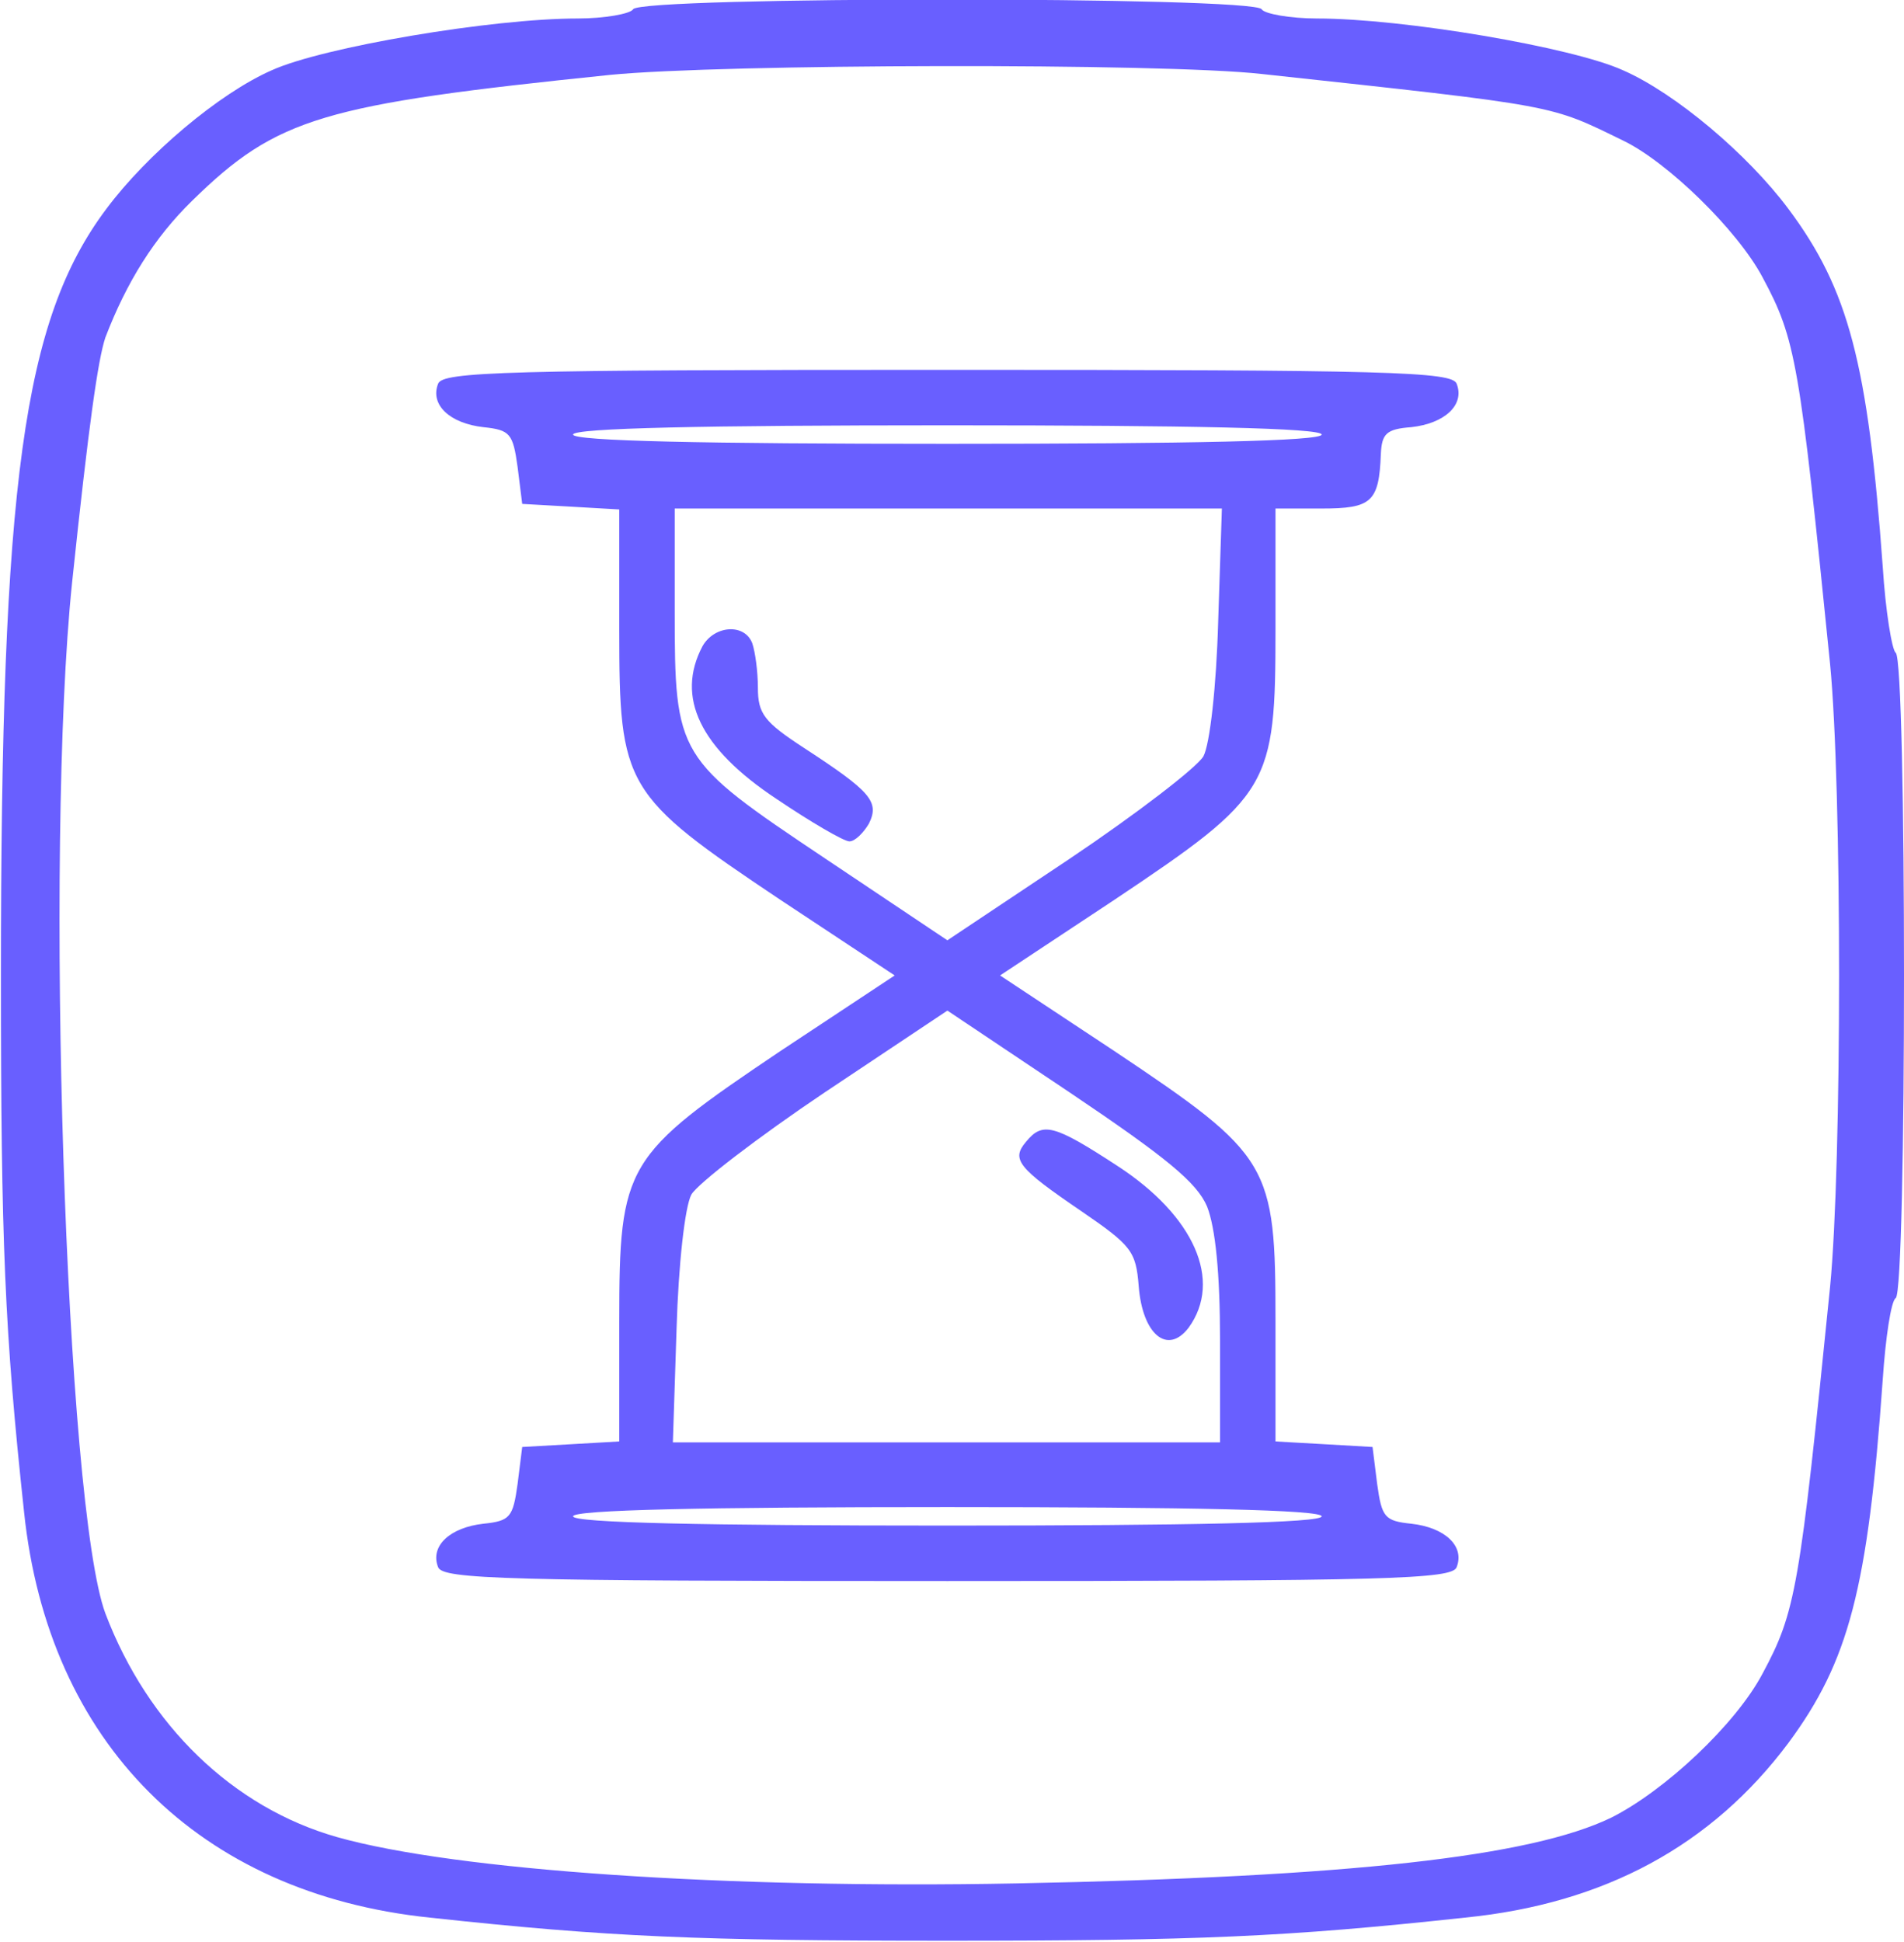
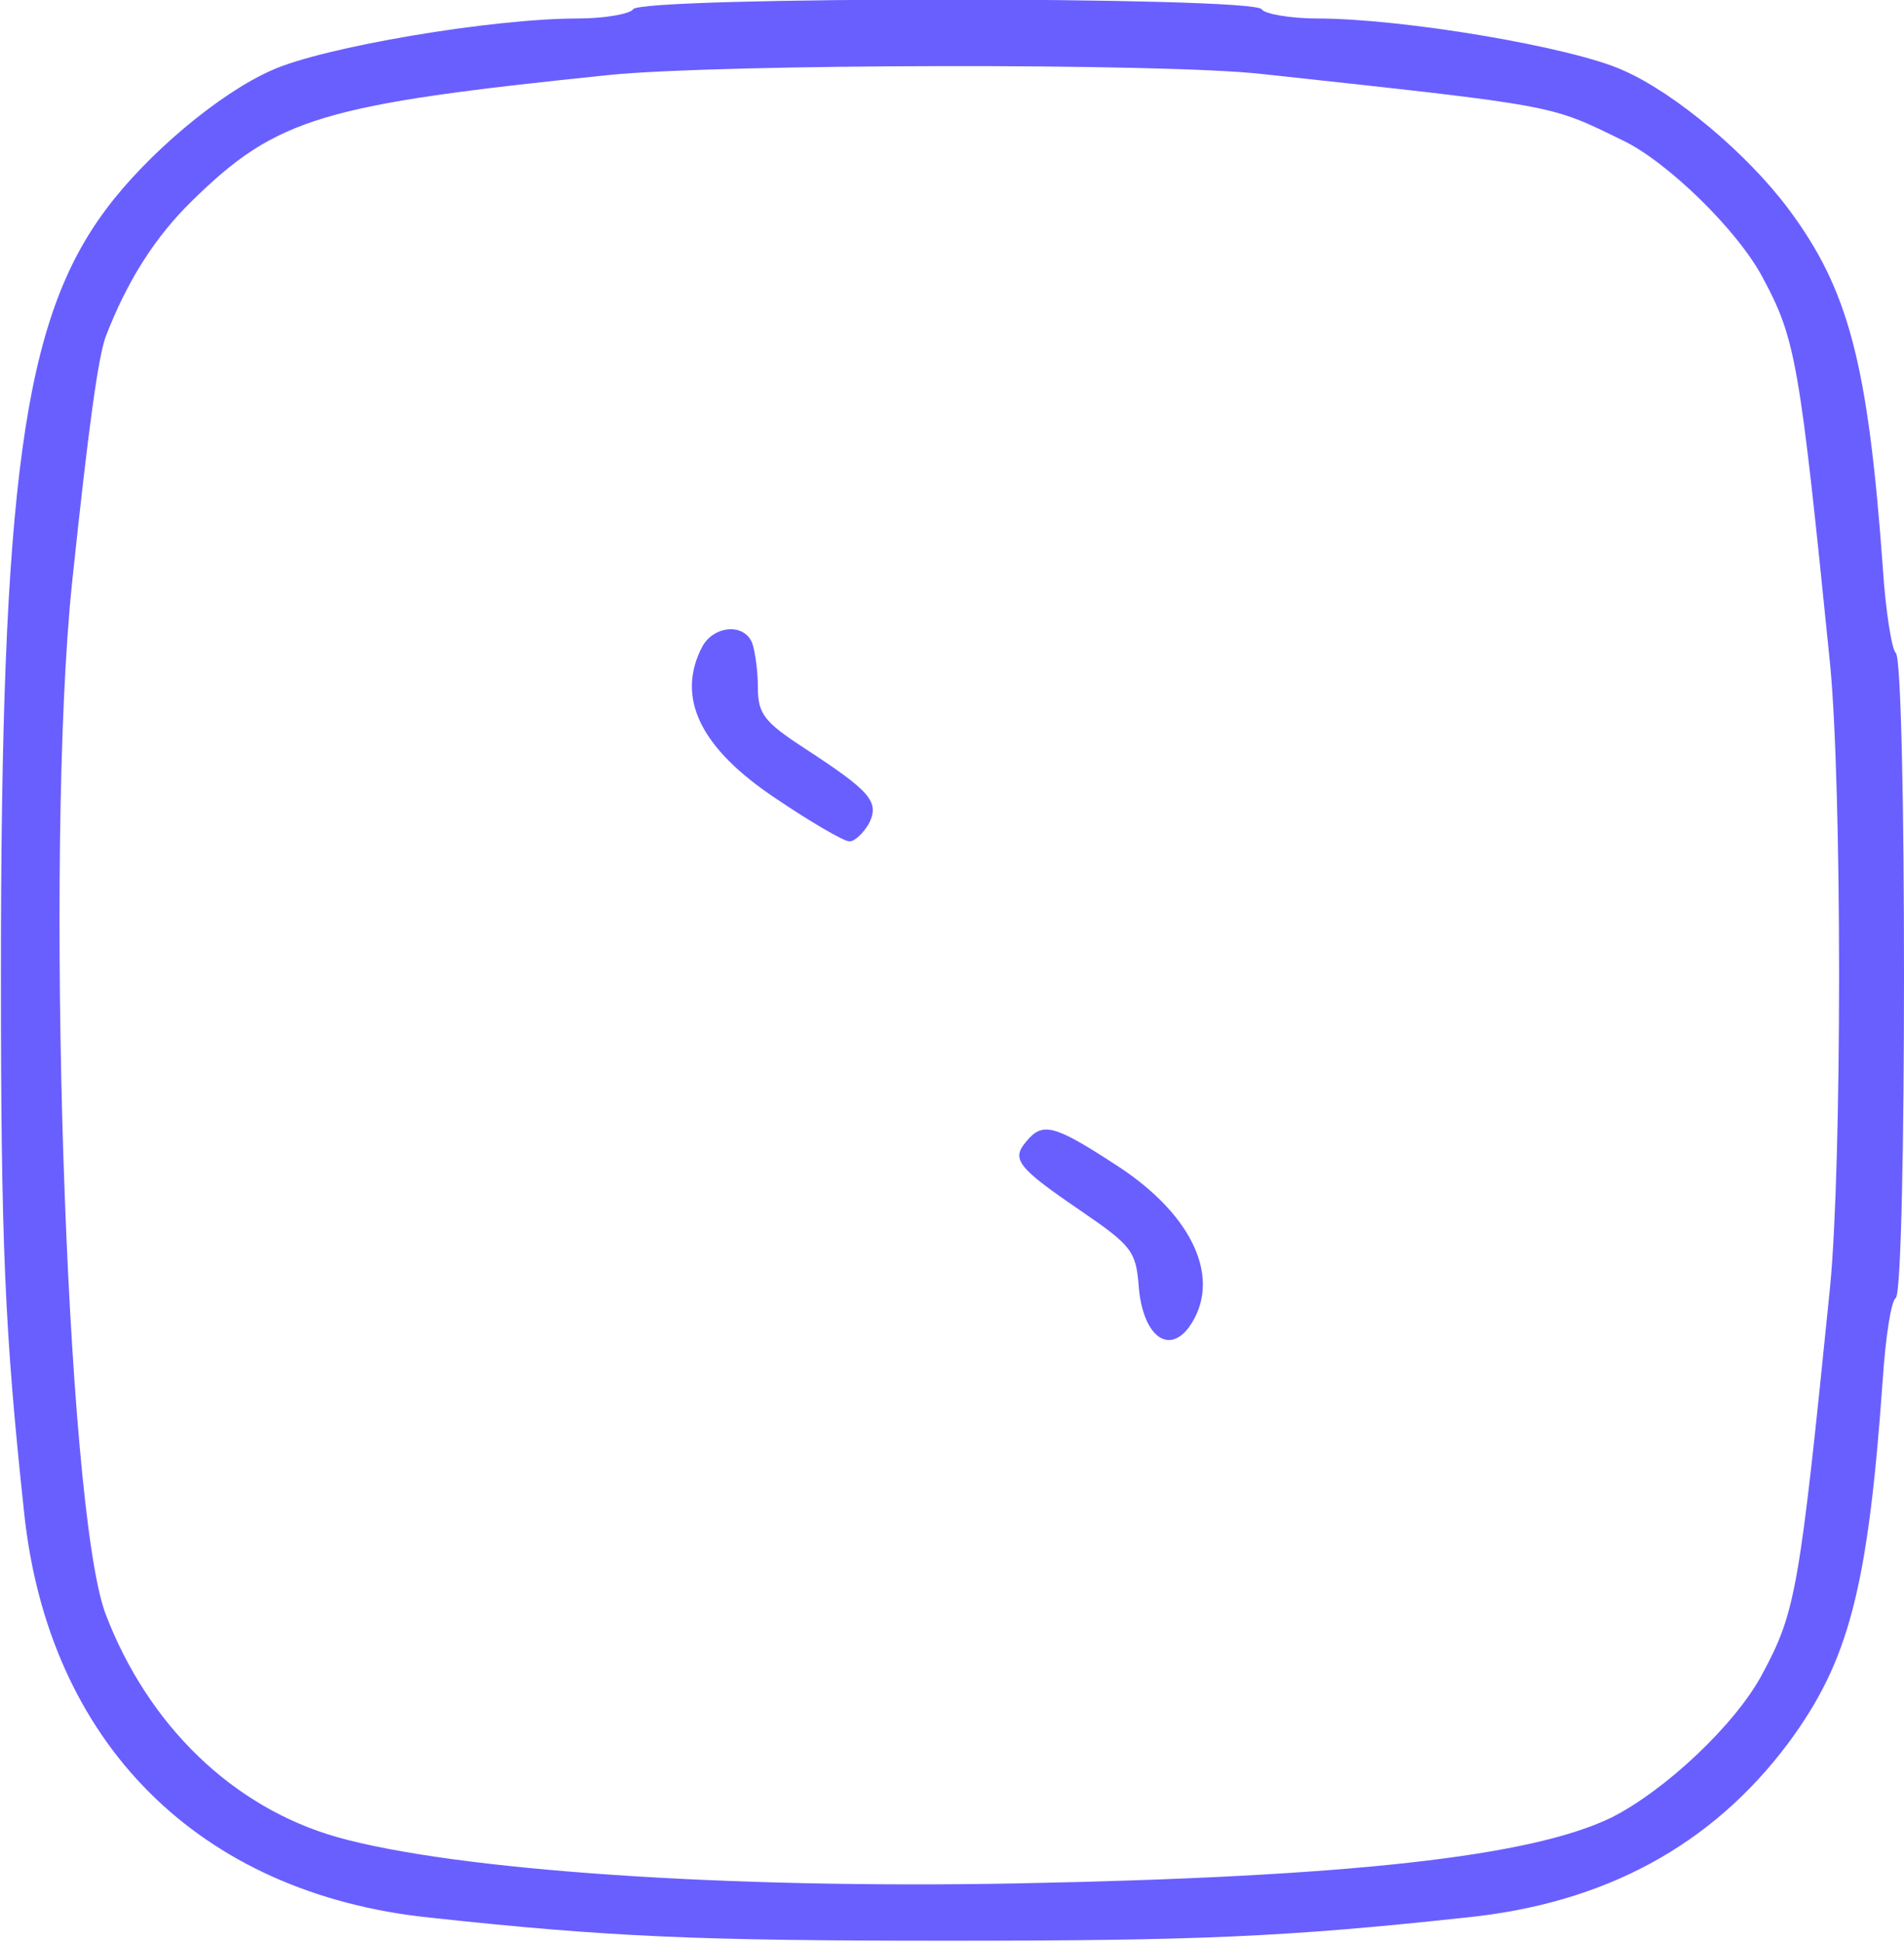
<svg xmlns="http://www.w3.org/2000/svg" version="1.0" width="206pt" height="210pt" viewBox="0 0 206 210" preserveAspectRatio="xMidYMid meet">
  <g transform="translate(0,210) scale(0.1,-0.1)" fill="#695FFF" stroke="none">
    <path d="M685 2090 c-3 -5 -31 -10 -60 -10 -93 0 -276 -31 -331 -56 -57 -25 -135 -91 -179 -150 -90 -120 -114 -296 -114 -829 0 -288 4 -385 25 -580 26 -250 189 -413 439 -439 194 -21 290 -25 560 -25 270 0 366 4 560 25 151 15 267 78 350 189 65 88 86 166 102 393 3 45 9 85 14 88 12 7 12 691 0 698 -4 3 -11 45 -14 93 -16 220 -37 300 -102 387 -44 59 -122 125 -179 150 -55 25 -238 56 -331 56 -29 0 -57 5 -60 10 -8 14 -672 14 -680 0z m680 -70 c323 -35 311 -33 391 -72 48 -23 124 -97 151 -148 36 -67 40 -91 73 -418 13 -133 13 -541 0 -674 -33 -327 -37 -351 -73 -418 -29 -55 -106 -127 -164 -156 -87 -42 -282 -64 -643 -71 -313 -6 -607 14 -735 50 -113 32 -205 121 -251 242 -43 116 -66 826 -36 1115 18 171 28 241 36 265 23 60 53 108 94 148 92 90 141 104 452 136 121 12 598 13 705 1z" />
-     <path d="M474 1685 c-9 -23 13 -43 49 -47 29 -3 32 -7 37 -43 l5 -40 53 -3 52 -3 0 -130 c0 -170 5 -179 174 -292 l124 -82 -124 -82 c-168 -113 -174 -122 -174 -292 l0 -130 -52 -3 -53 -3 -5 -40 c-5 -36 -8 -40 -37 -43 -36 -4 -58 -24 -49 -47 5 -13 73 -15 551 -15 478 0 546 2 551 15 9 23 -13 43 -49 47 -29 3 -32 7 -37 43 l-5 40 -52 3 -53 3 0 130 c0 170 -5 179 -174 292 l-124 82 124 82 c169 113 174 122 174 293 l0 130 50 0 c54 0 62 7 64 59 1 22 6 27 33 29 36 4 58 24 49 47 -5 13 -73 15 -551 15 -478 0 -546 -2 -551 -15z m956 -55 c0 -7 -142 -10 -405 -10 -263 0 -405 3 -405 10 0 7 142 10 405 10 263 0 405 -3 405 -10z m-112 -202 c-2 -71 -9 -133 -16 -146 -7 -12 -72 -62 -145 -111 l-132 -88 -133 89 c-160 107 -162 110 -162 268 l0 110 296 0 296 0 -4 -122z m-12 -633 c9 -23 14 -72 14 -145 l0 -110 -296 0 -296 0 4 123 c2 69 9 132 16 145 7 12 72 62 145 111 l132 88 133 -89 c104 -70 137 -97 148 -123z m124 -335 c0 -7 -142 -10 -405 -10 -263 0 -405 3 -405 10 0 7 142 10 405 10 263 0 405 -3 405 -10z" />
    <path d="M760 1401 c-29 -55 -3 -110 80 -165 37 -25 73 -46 79 -46 6 0 15 9 21 19 12 24 2 35 -70 82 -43 28 -50 37 -50 65 0 18 -3 39 -6 48 -8 22 -41 20 -54 -3z" />
    <path d="M1110 865 c-16 -19 -9 -28 60 -75 54 -37 59 -43 62 -81 4 -52 31 -75 54 -45 37 51 6 121 -77 175 -69 45 -81 48 -99 26z" />
  </g>
</svg>